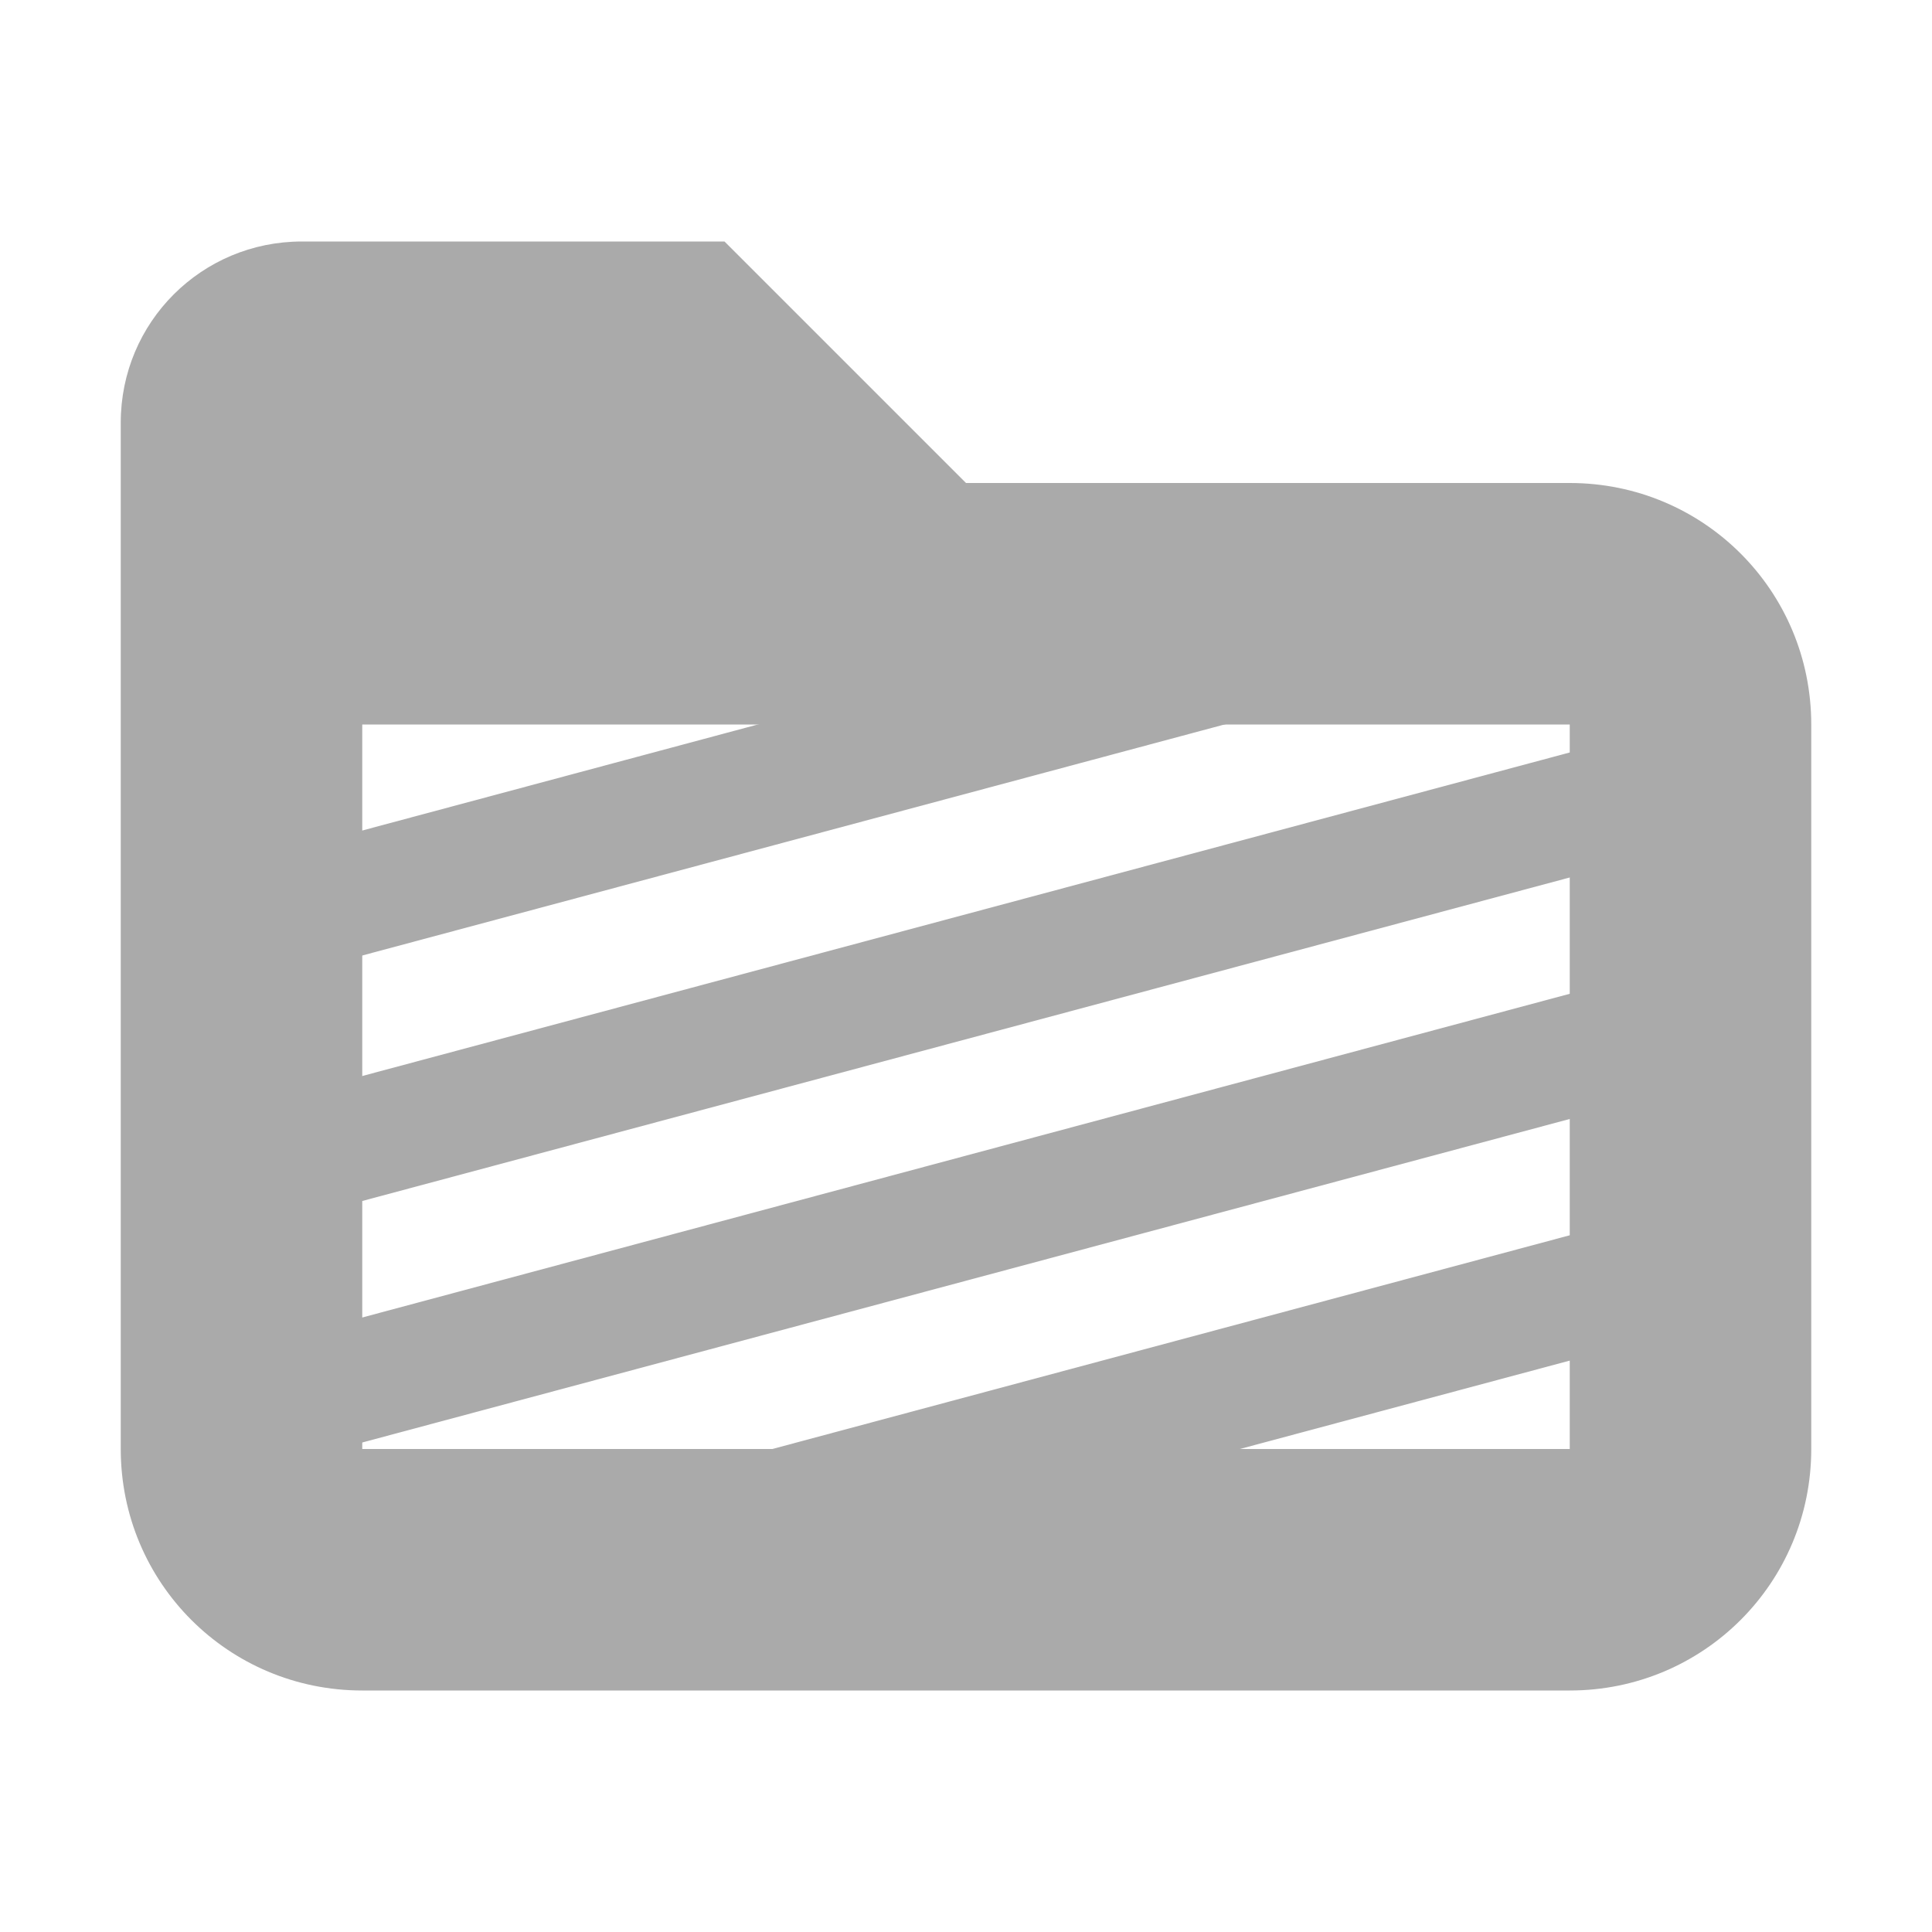
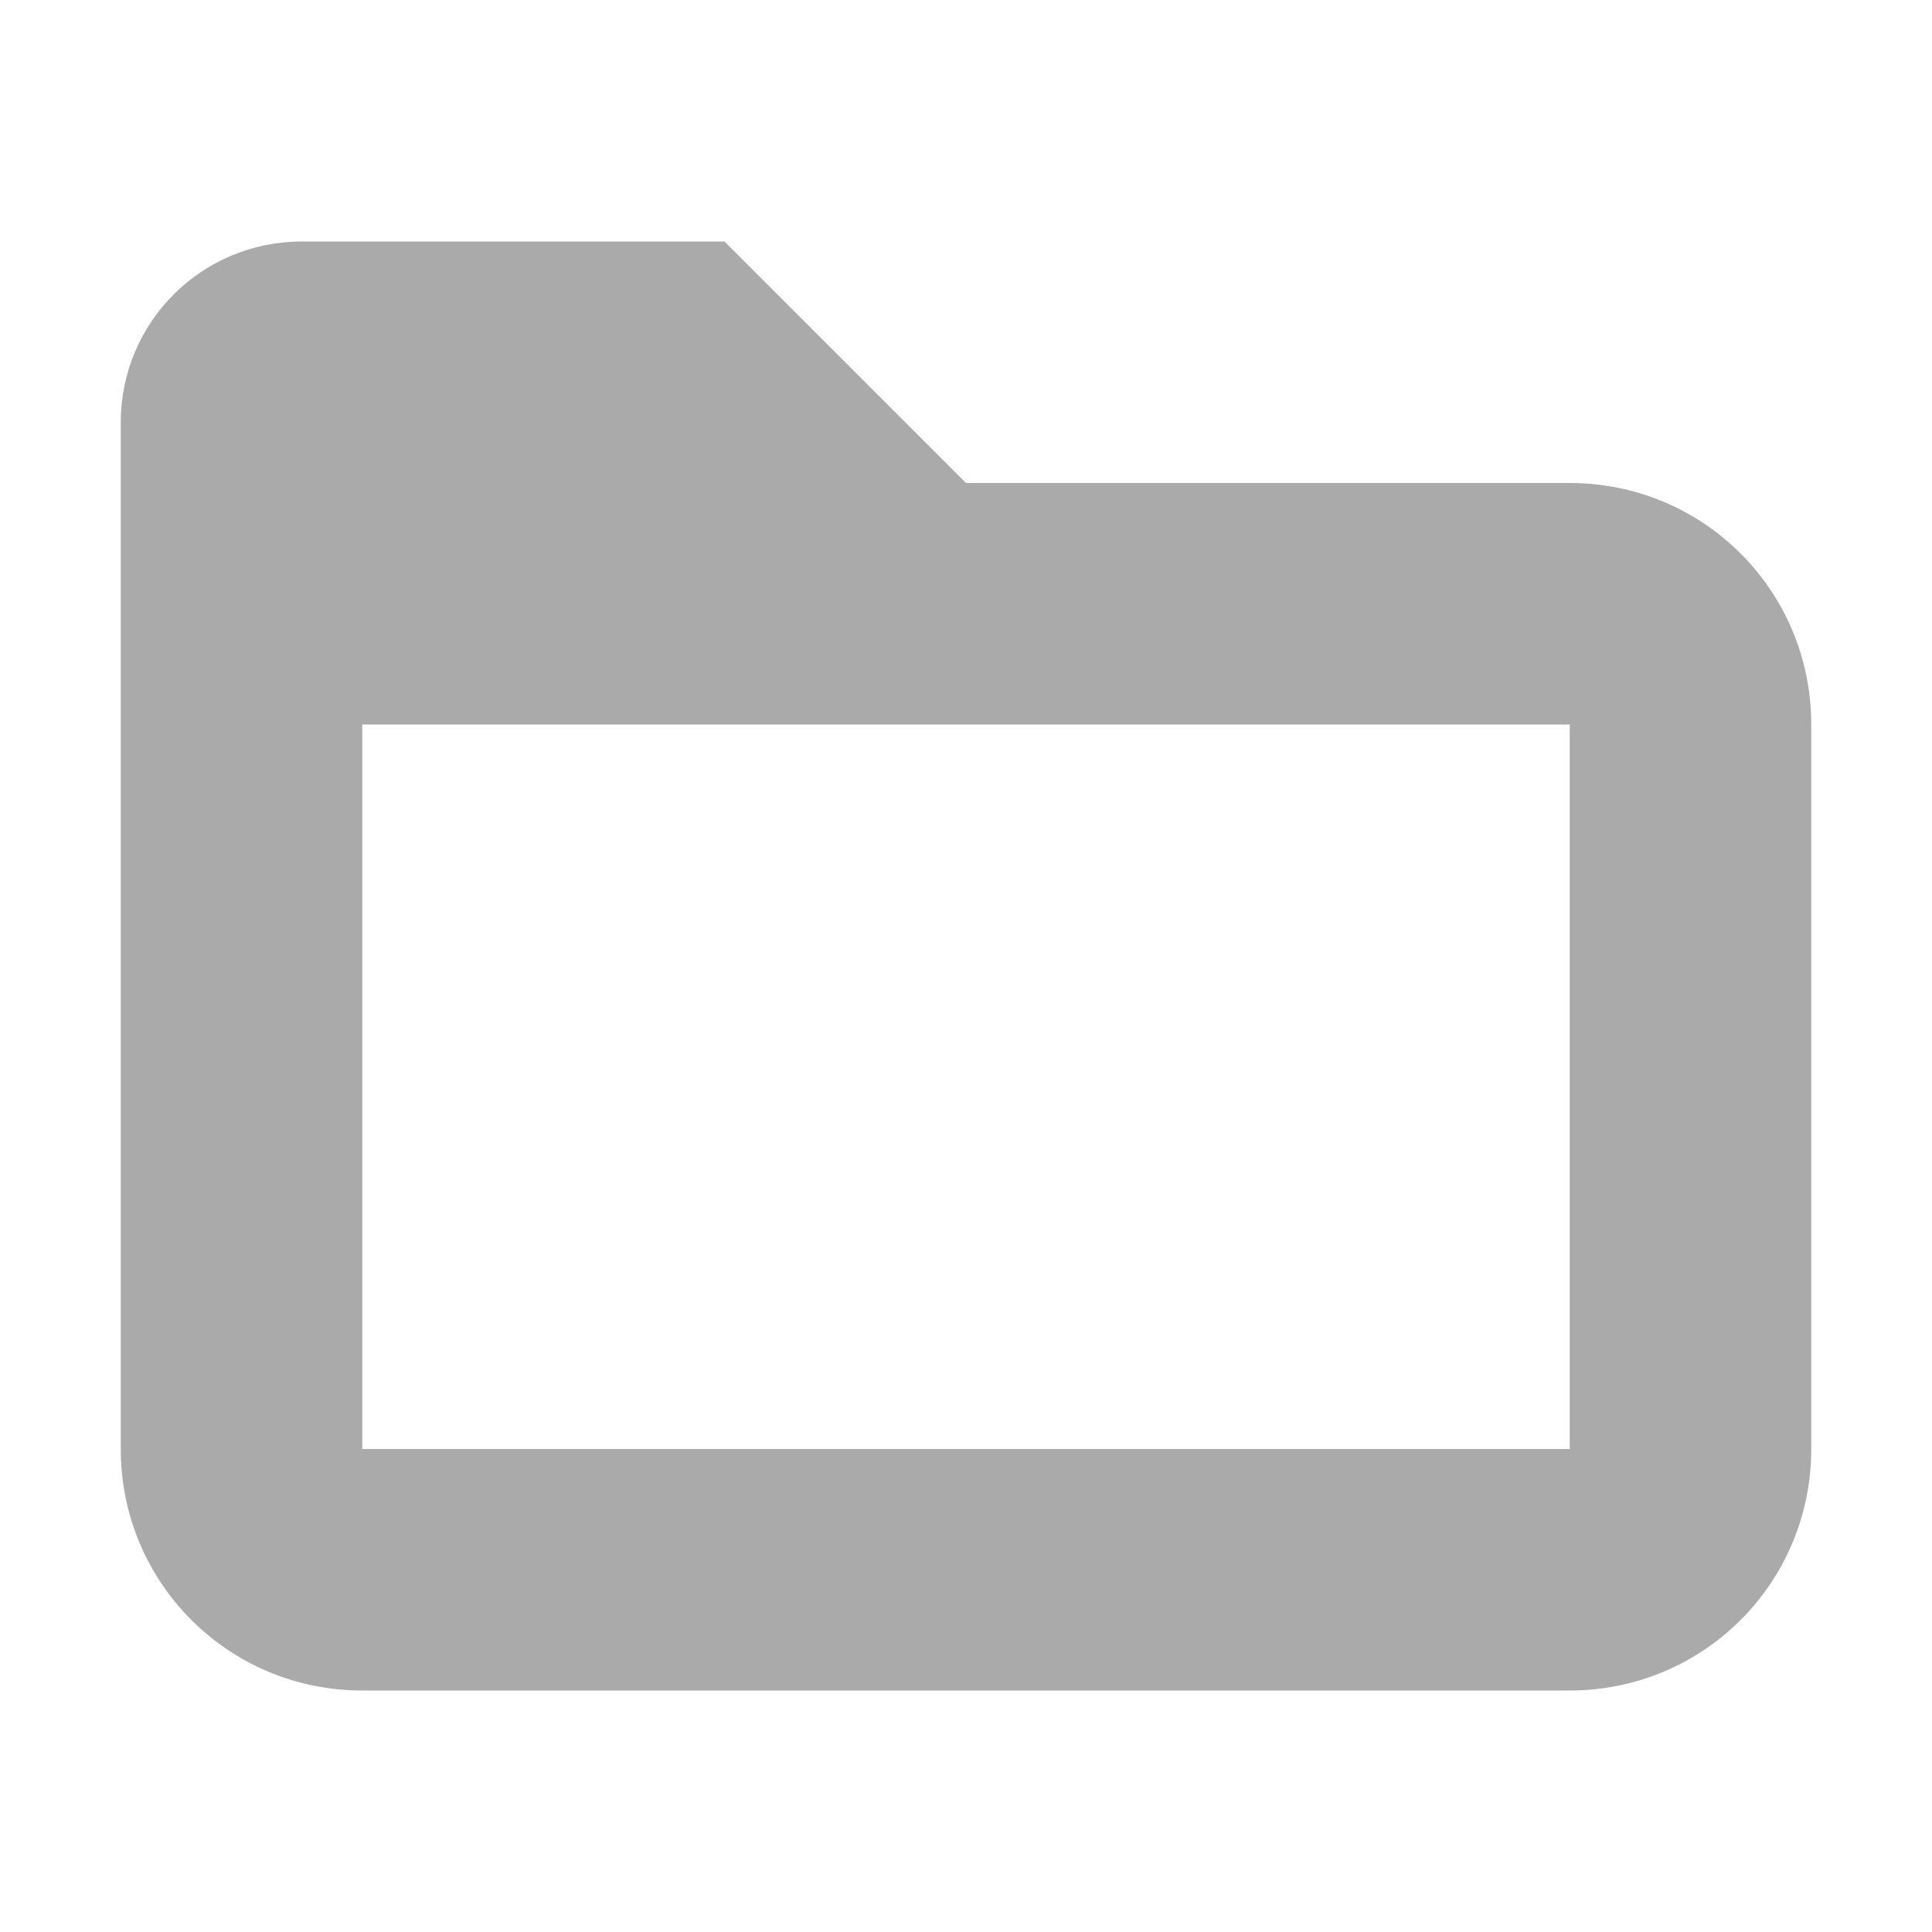
<svg xmlns="http://www.w3.org/2000/svg" width="16" height="16" version="1.1">
  <path class="ColorScheme-Text" d="m2.5 2c-0.831 0-1.5 0.669-1.5 1.5v8.5c0 1.108 0.892 2 2 2h10c1.108 0 2-0.892 2-2v-6c0-1.108-0.892-2-2-2h-5l-2-2zm0.5 4h10v6h-10z" color="#aaaaaa" fill="currentColor" />
-   <path d="m8.537 5.394-6.537 1.752v1.035l10.346-2.772c-0.112-0.01-0.228-0.016-0.346-0.016zm5.309 0.611-11.846 3.174v1.035l12-3.215v-0.605c0-0.138-0.055-0.27-0.154-0.389zm0.154 1.957-12 3.217v1.035l12-3.215zm0 2-11.514 3.086c0.366 0.212 0.907 0.346 1.514 0.346h1.065l8.935-2.394z" fill="#aaaaaa" stroke-linecap="round" stroke-linejoin="round" stroke-width="2" style="paint-order:fill markers stroke" />
</svg>